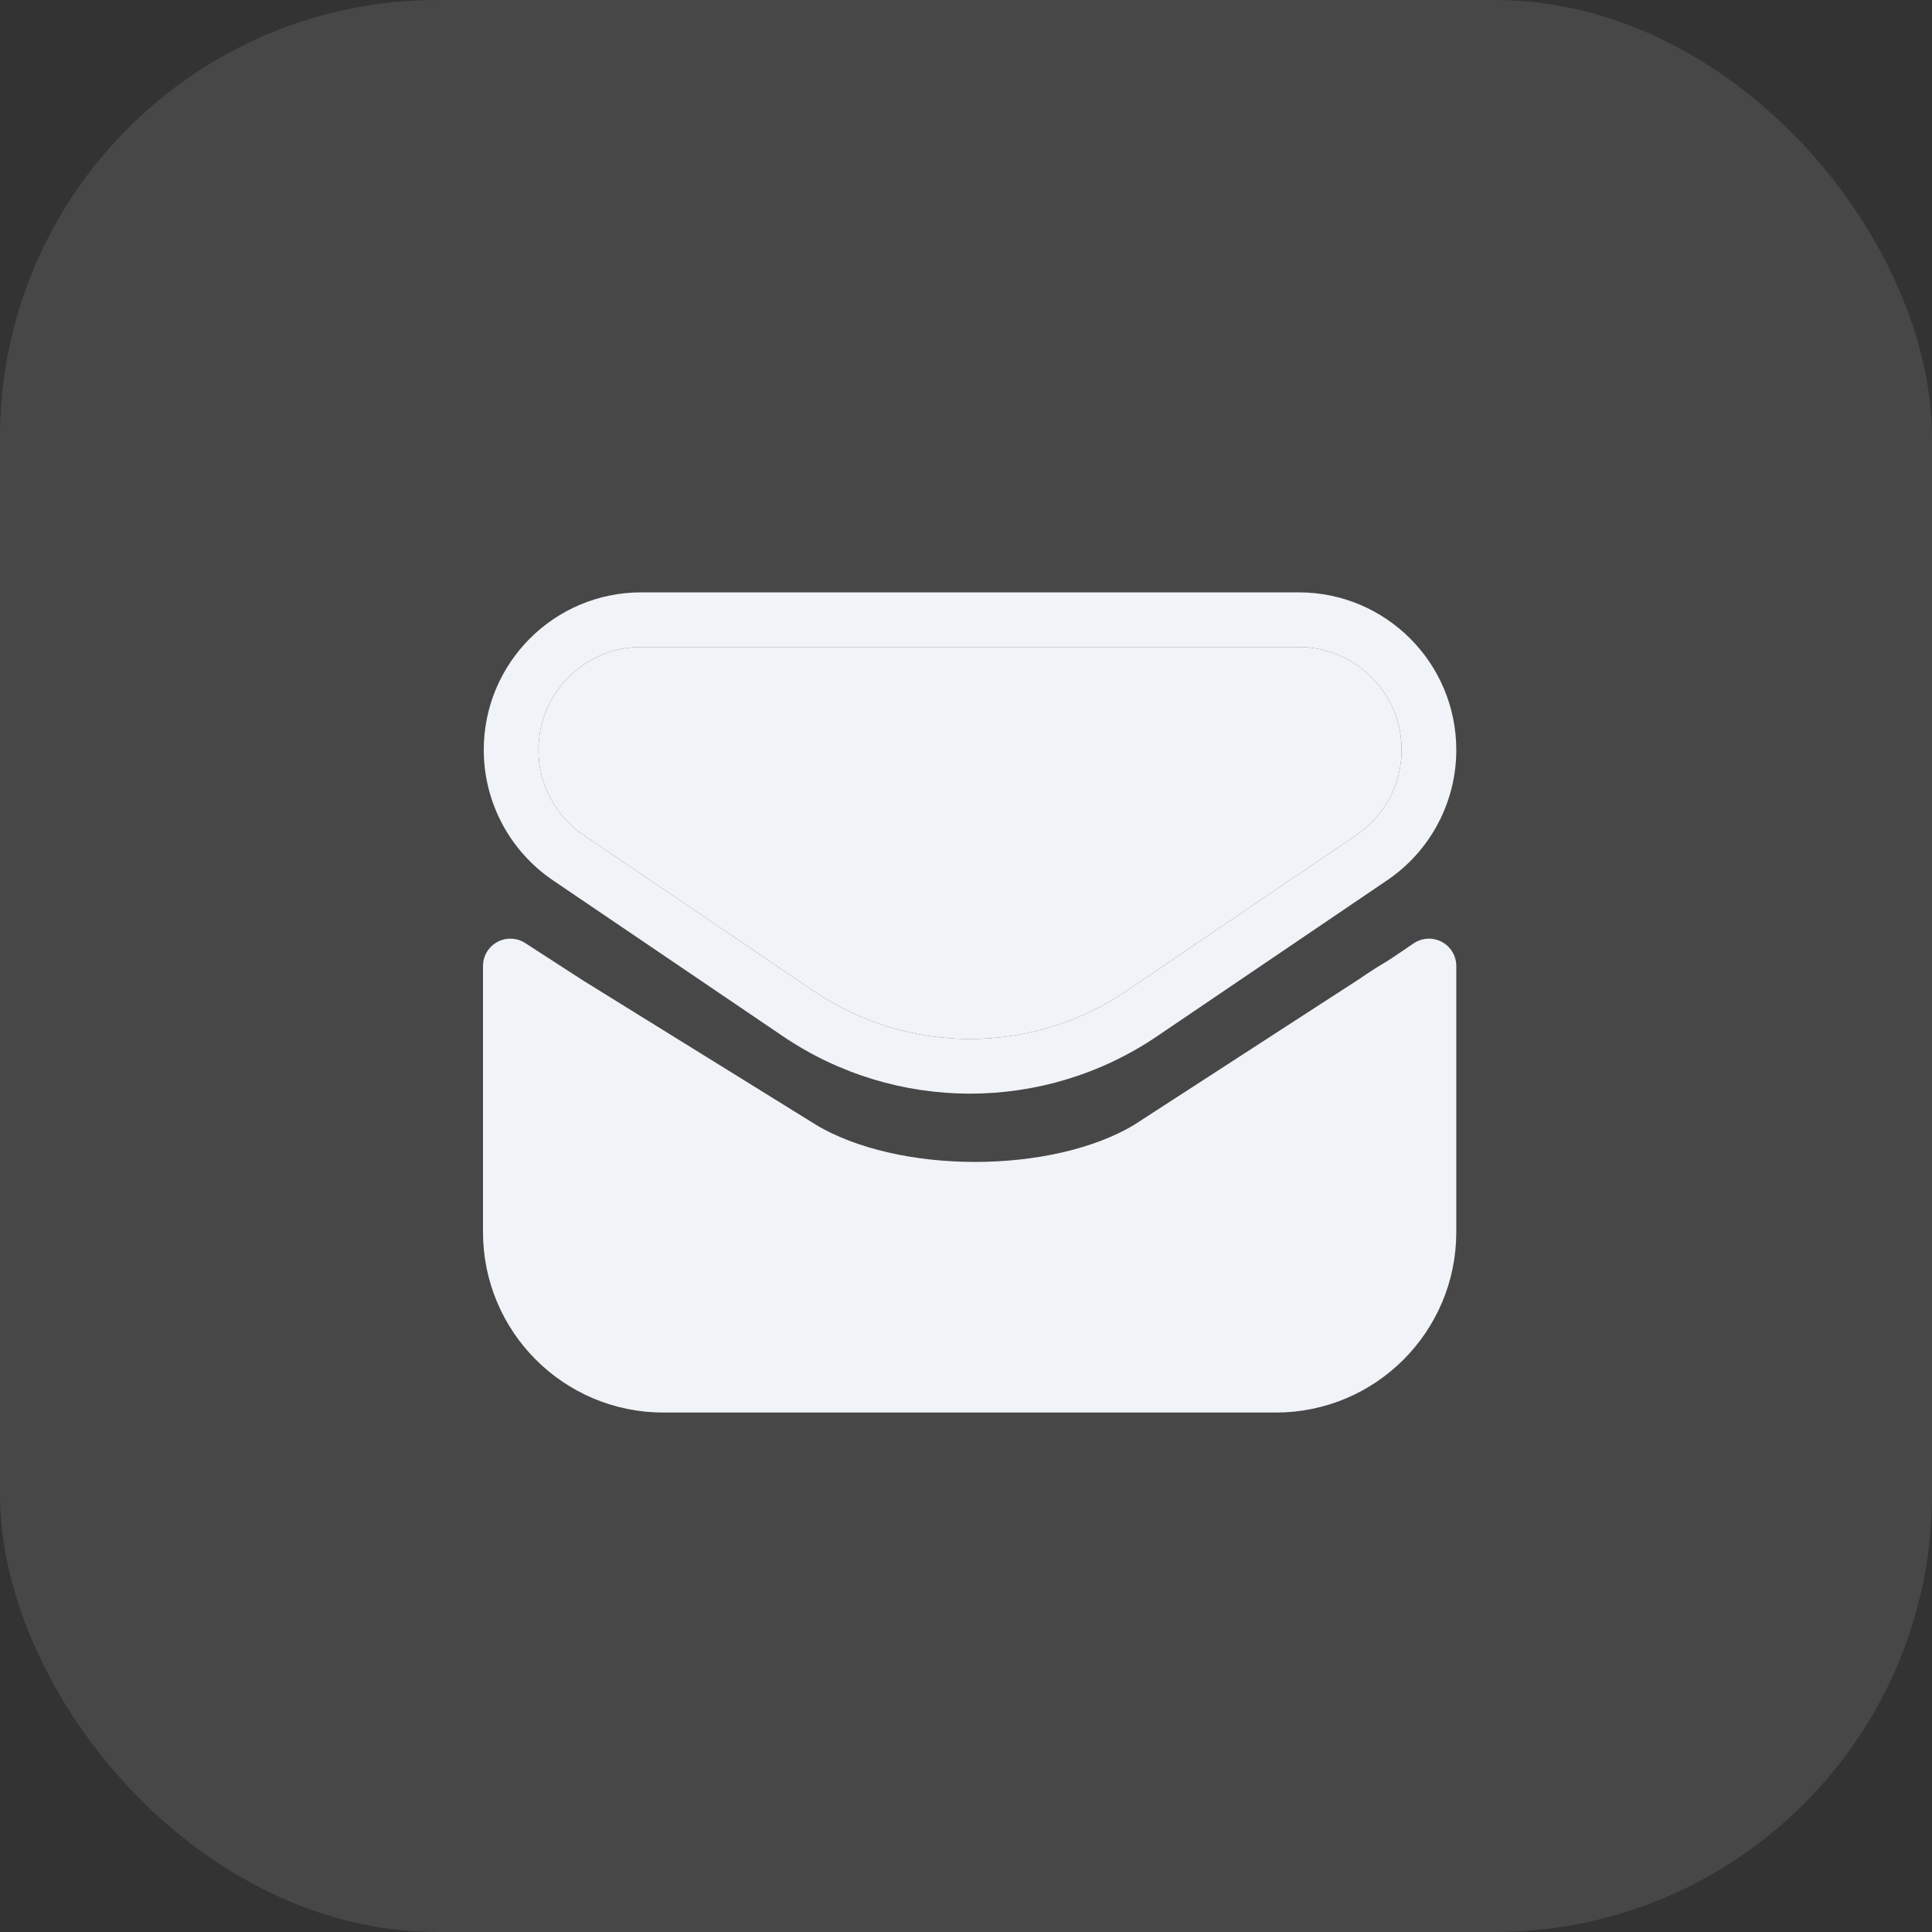
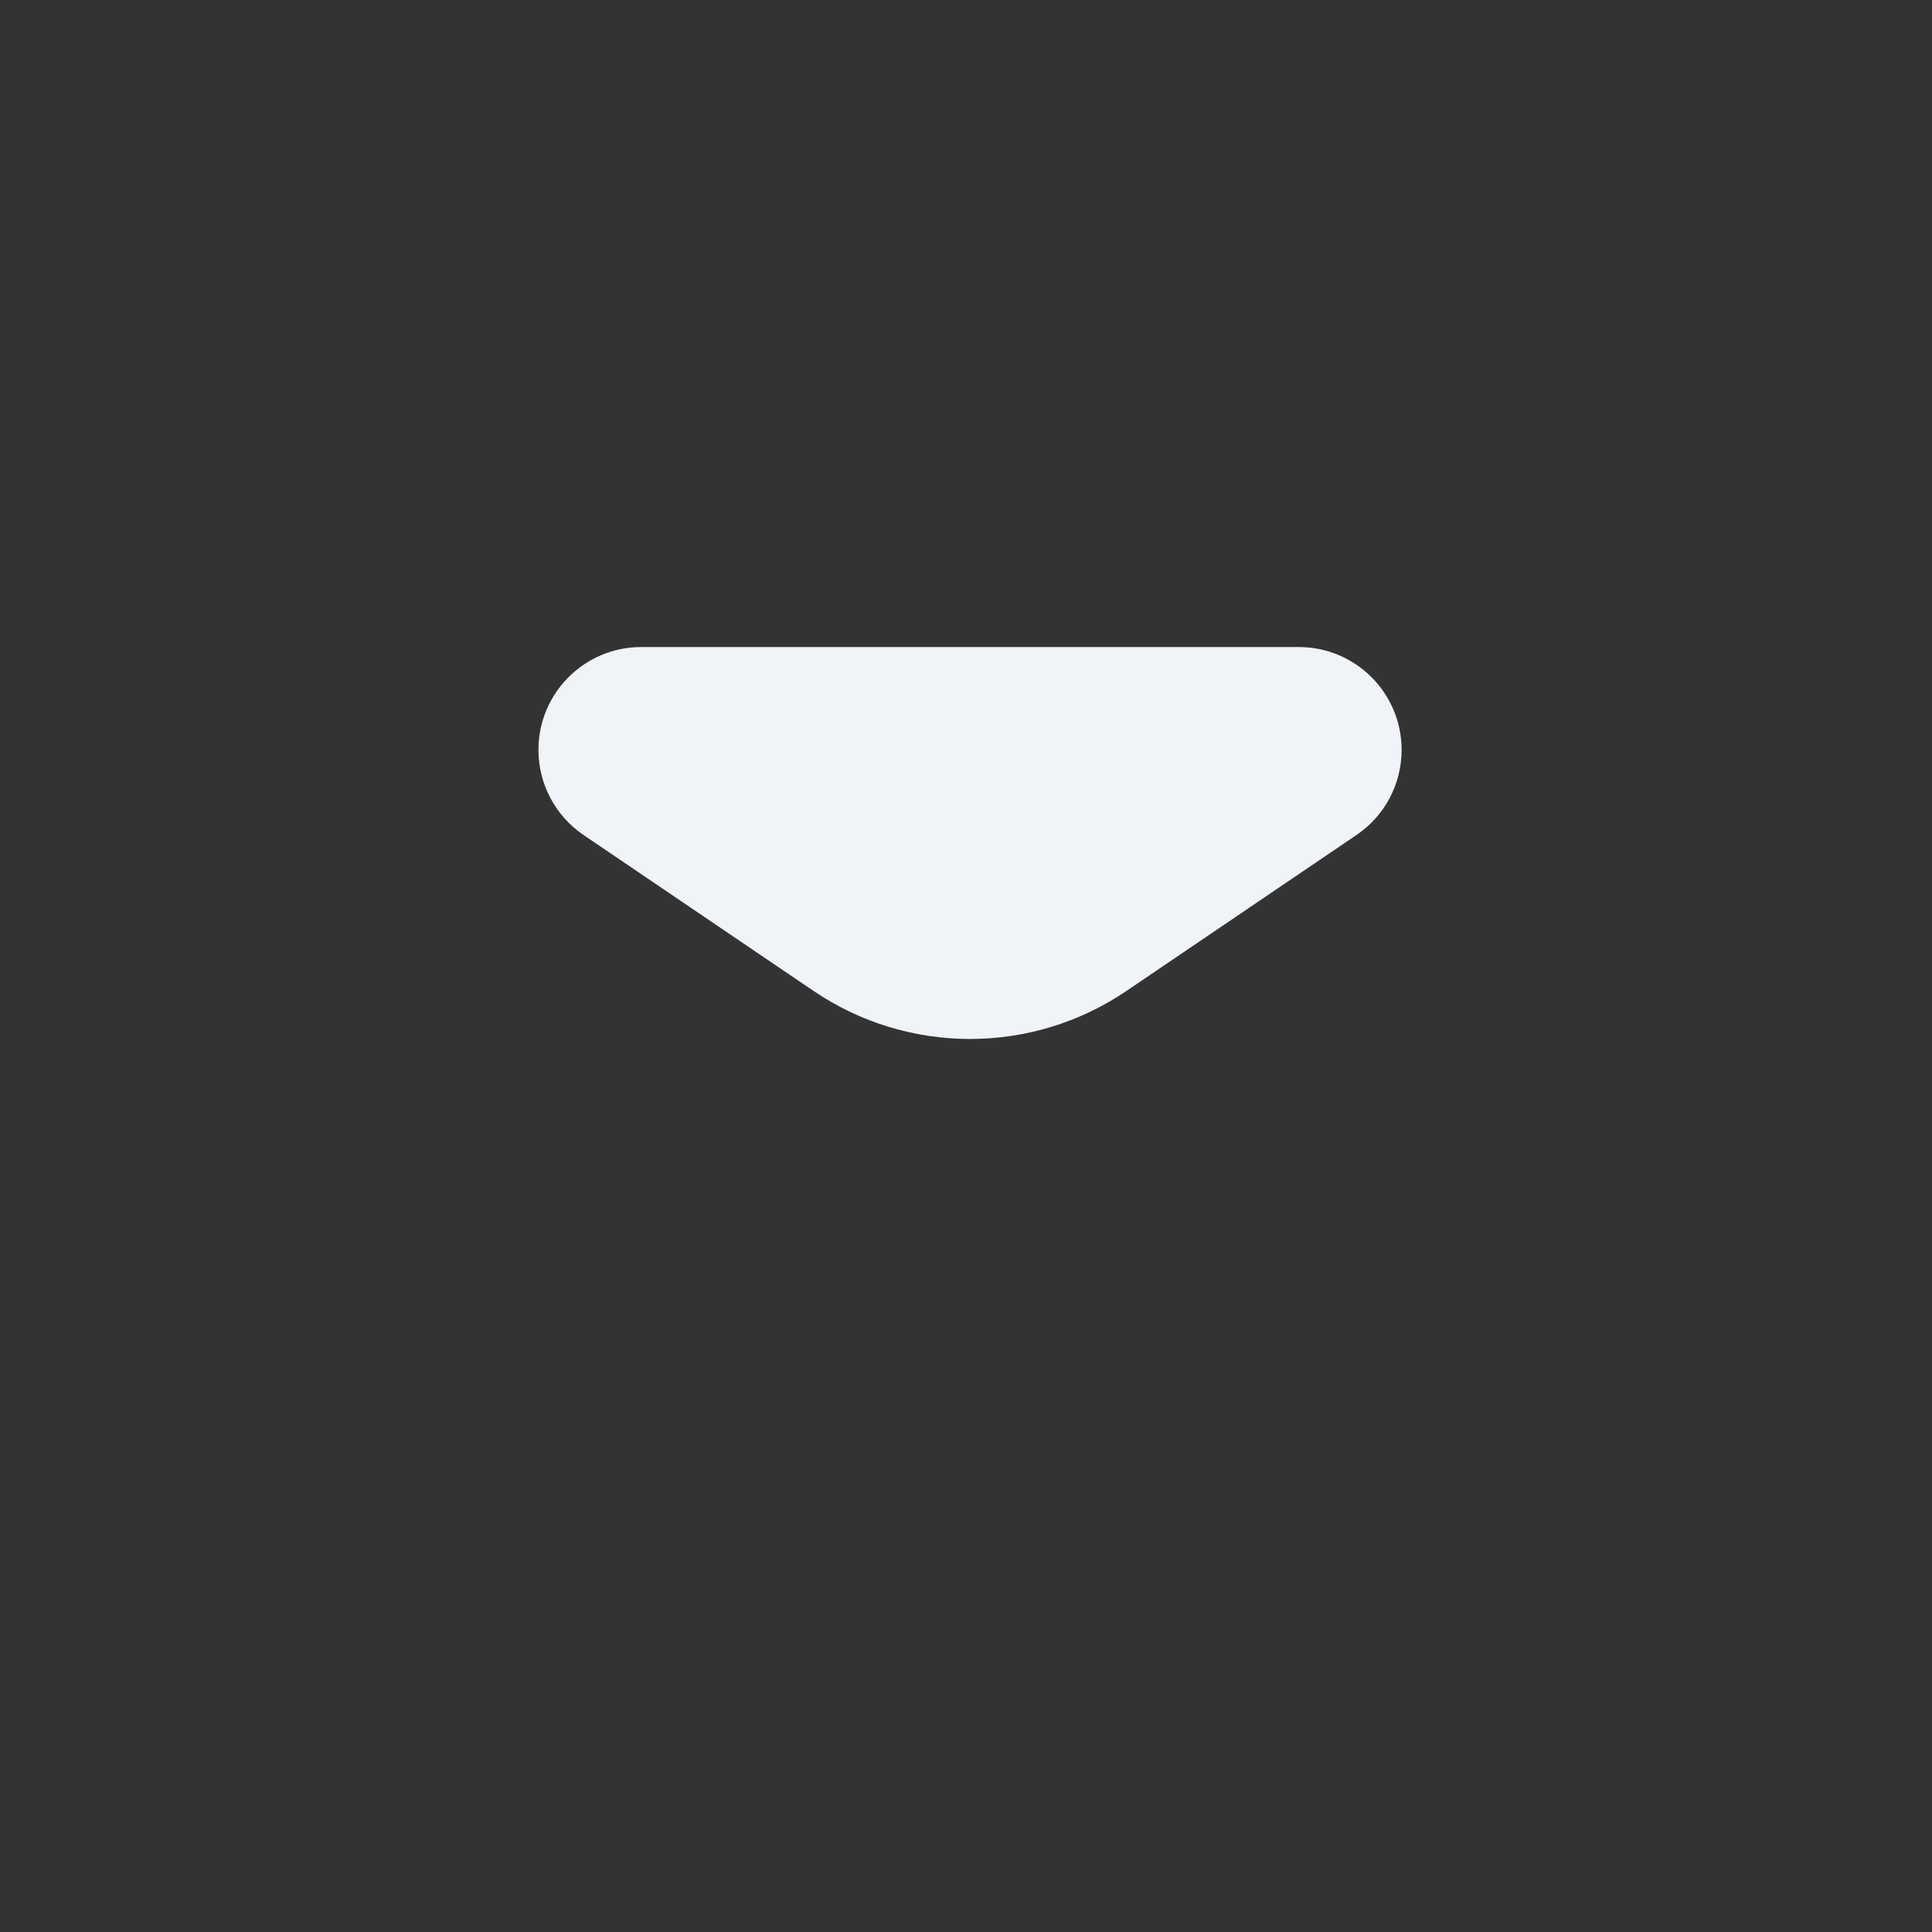
<svg xmlns="http://www.w3.org/2000/svg" width="53" height="53" viewBox="0 0 53 53" fill="none">
  <rect x="0" y="0" width="53" height="53" fill="#333333" stroke="none" />
-   <rect width="53" height="53" rx="12" fill="white" fill-opacity="0.1" />
-   <path d="M37.632 27.528L31.5 31.5C29 33 24.5 33 22 31.5L15.589 27.528L14 26.5V33.8C14 36.12 15.88 38 18.2 38H35C37.32 38 39.2 36.12 39.2 33.8V26.5C38 27.324 38.613 26.865 37.632 27.528Z" fill="#F0F3F8" stroke="#F0F3F8" stroke-width="1.5" stroke-linecap="round" stroke-linejoin="round" />
-   <path fill-rule="evenodd" clip-rule="evenodd" d="M13.271 20.571C13.271 18.185 15.205 16.25 17.592 16.25H35.628C38.015 16.25 39.95 18.185 39.95 20.573C39.95 22.005 39.24 23.346 38.053 24.149C38.052 24.149 38.053 24.149 38.053 24.149L31.744 28.426C28.644 30.527 24.577 30.527 21.476 28.426L15.168 24.149C15.168 24.149 15.168 24.149 15.168 24.149C13.981 23.344 13.271 22.004 13.271 20.571ZM17.592 17.75C16.034 17.75 14.771 19.013 14.771 20.571C14.771 21.507 15.234 22.382 16.009 22.907L22.318 27.184C22.318 27.184 22.318 27.184 22.318 27.184C24.91 28.941 28.31 28.941 30.902 27.184C30.902 27.184 30.902 27.184 30.902 27.184L37.211 22.907C37.986 22.384 38.45 21.509 38.45 20.573C38.45 19.013 37.187 17.75 35.628 17.75H17.592Z" fill="#F0F3F8" />
  <path d="M14.771 20.571C14.771 19.013 16.034 17.75 17.592 17.75H35.628C37.187 17.75 38.45 19.013 38.45 20.573C38.45 21.509 37.986 22.384 37.211 22.907L30.902 27.184C28.31 28.941 24.91 28.941 22.318 27.184L16.009 22.907C15.234 22.382 14.771 21.507 14.771 20.571Z" fill="#F0F3F8" />
</svg>